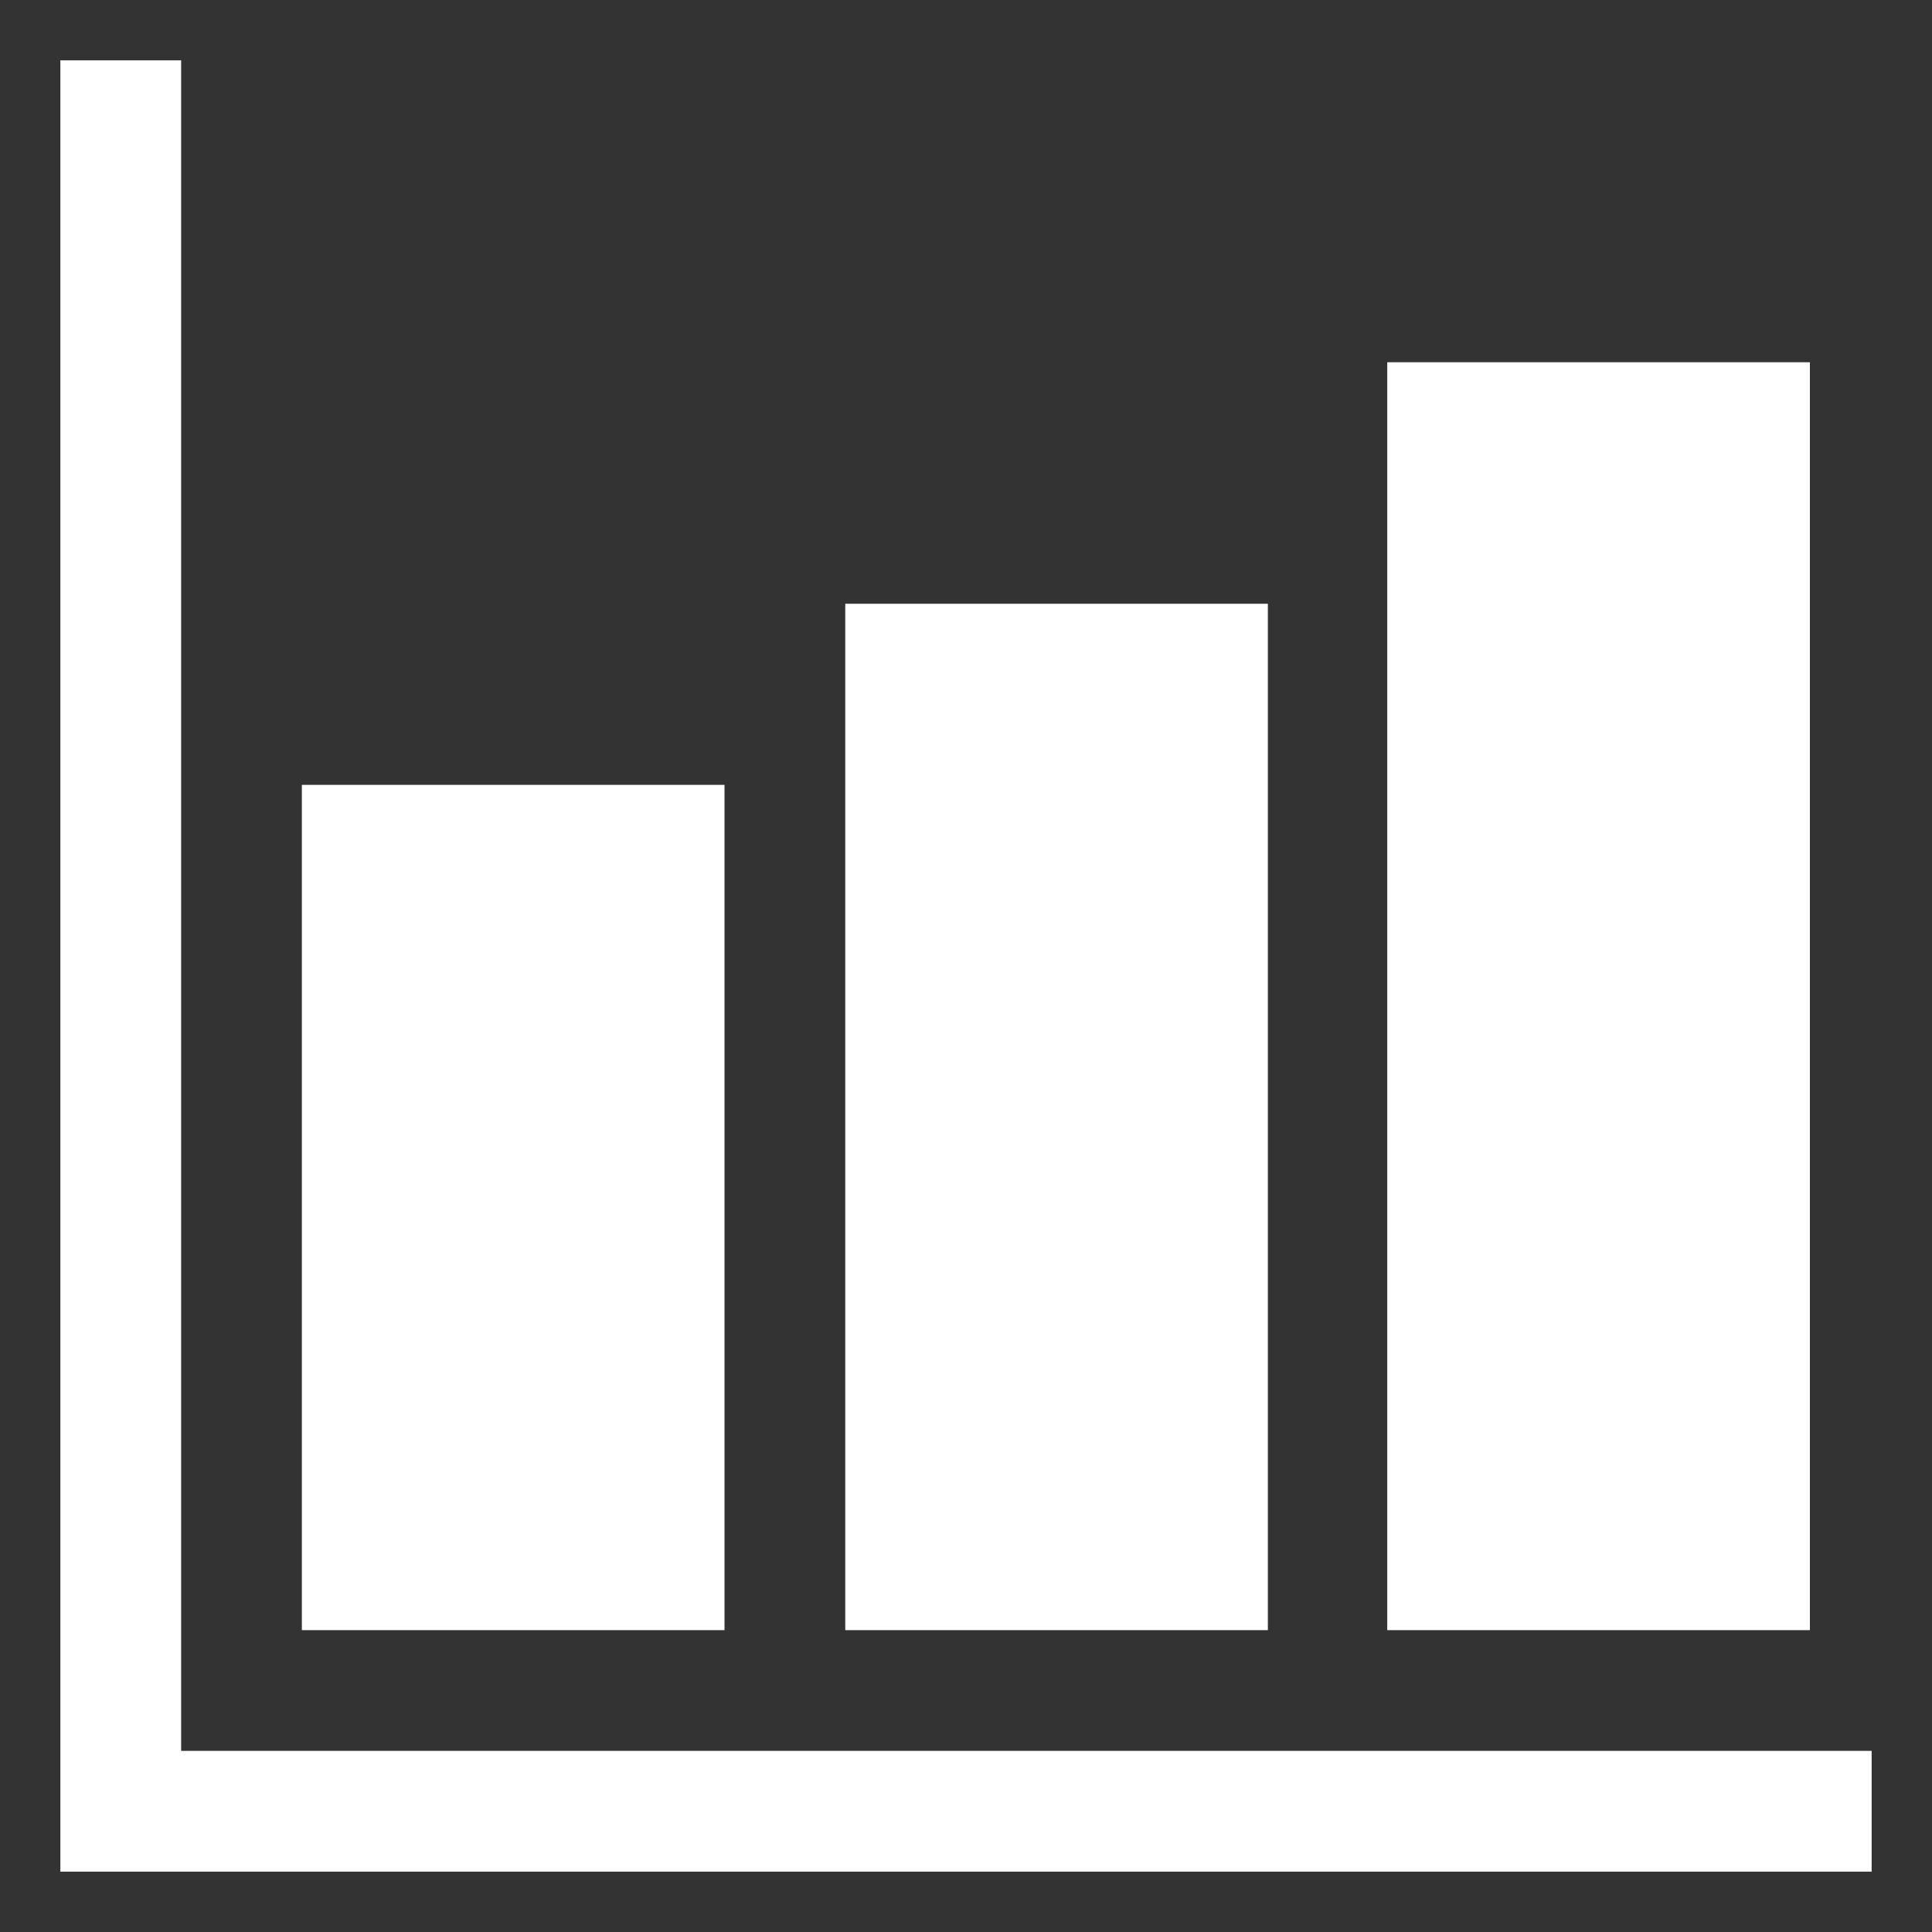
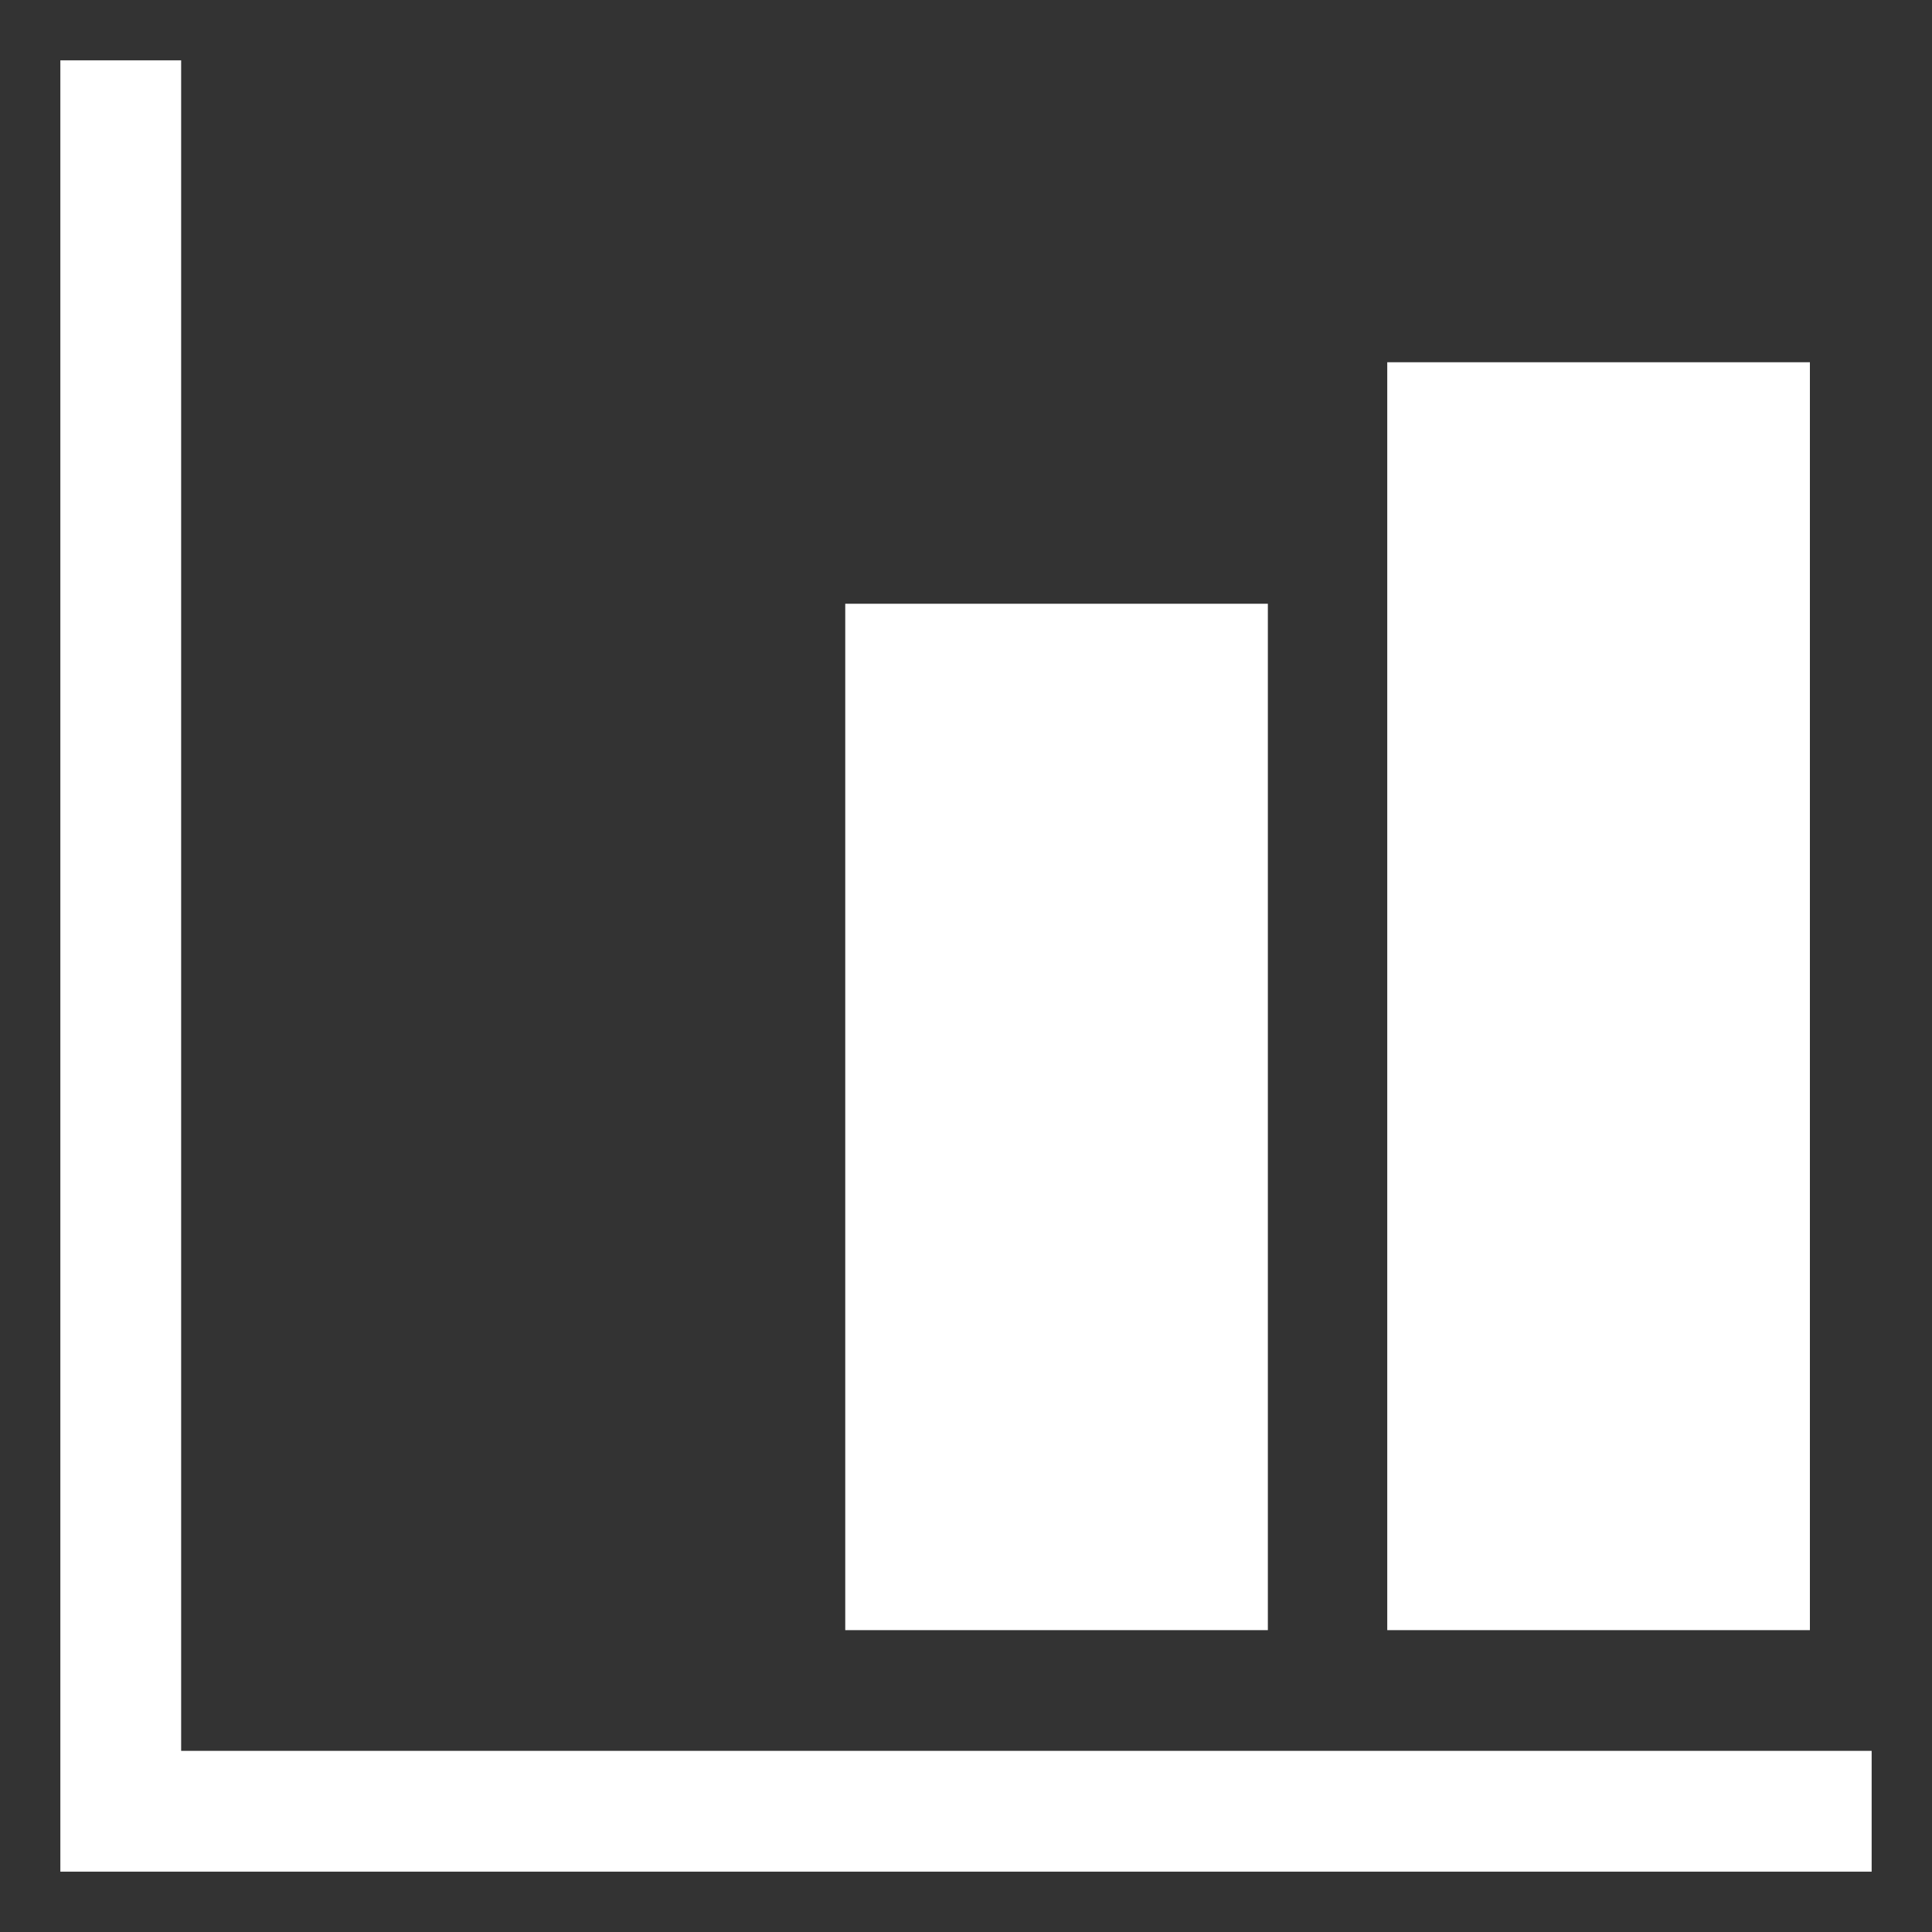
<svg xmlns="http://www.w3.org/2000/svg" width="50" height="50" viewBox="0 0 50 50" fill="none">
  <rect x="0" y="0" width="50" height="50" fill="#333333" stroke="none" />
-   <path d="M48.438 48.438H1.562V1.562H4.688V45.312H48.438V48.438Z" fill="white" />
-   <path d="M18.75 42.188H7.812V20.312H18.75V42.188Z" fill="white" />
+   <path d="M48.438 48.438H1.562V1.562H4.688V45.312H48.438V48.438" fill="white" />
  <path d="M32.812 42.188H21.875V15.625H32.812V42.188Z" fill="white" />
  <path d="M46.84 42.188H35.902V9.375H46.84V42.188Z" fill="white" />
</svg>